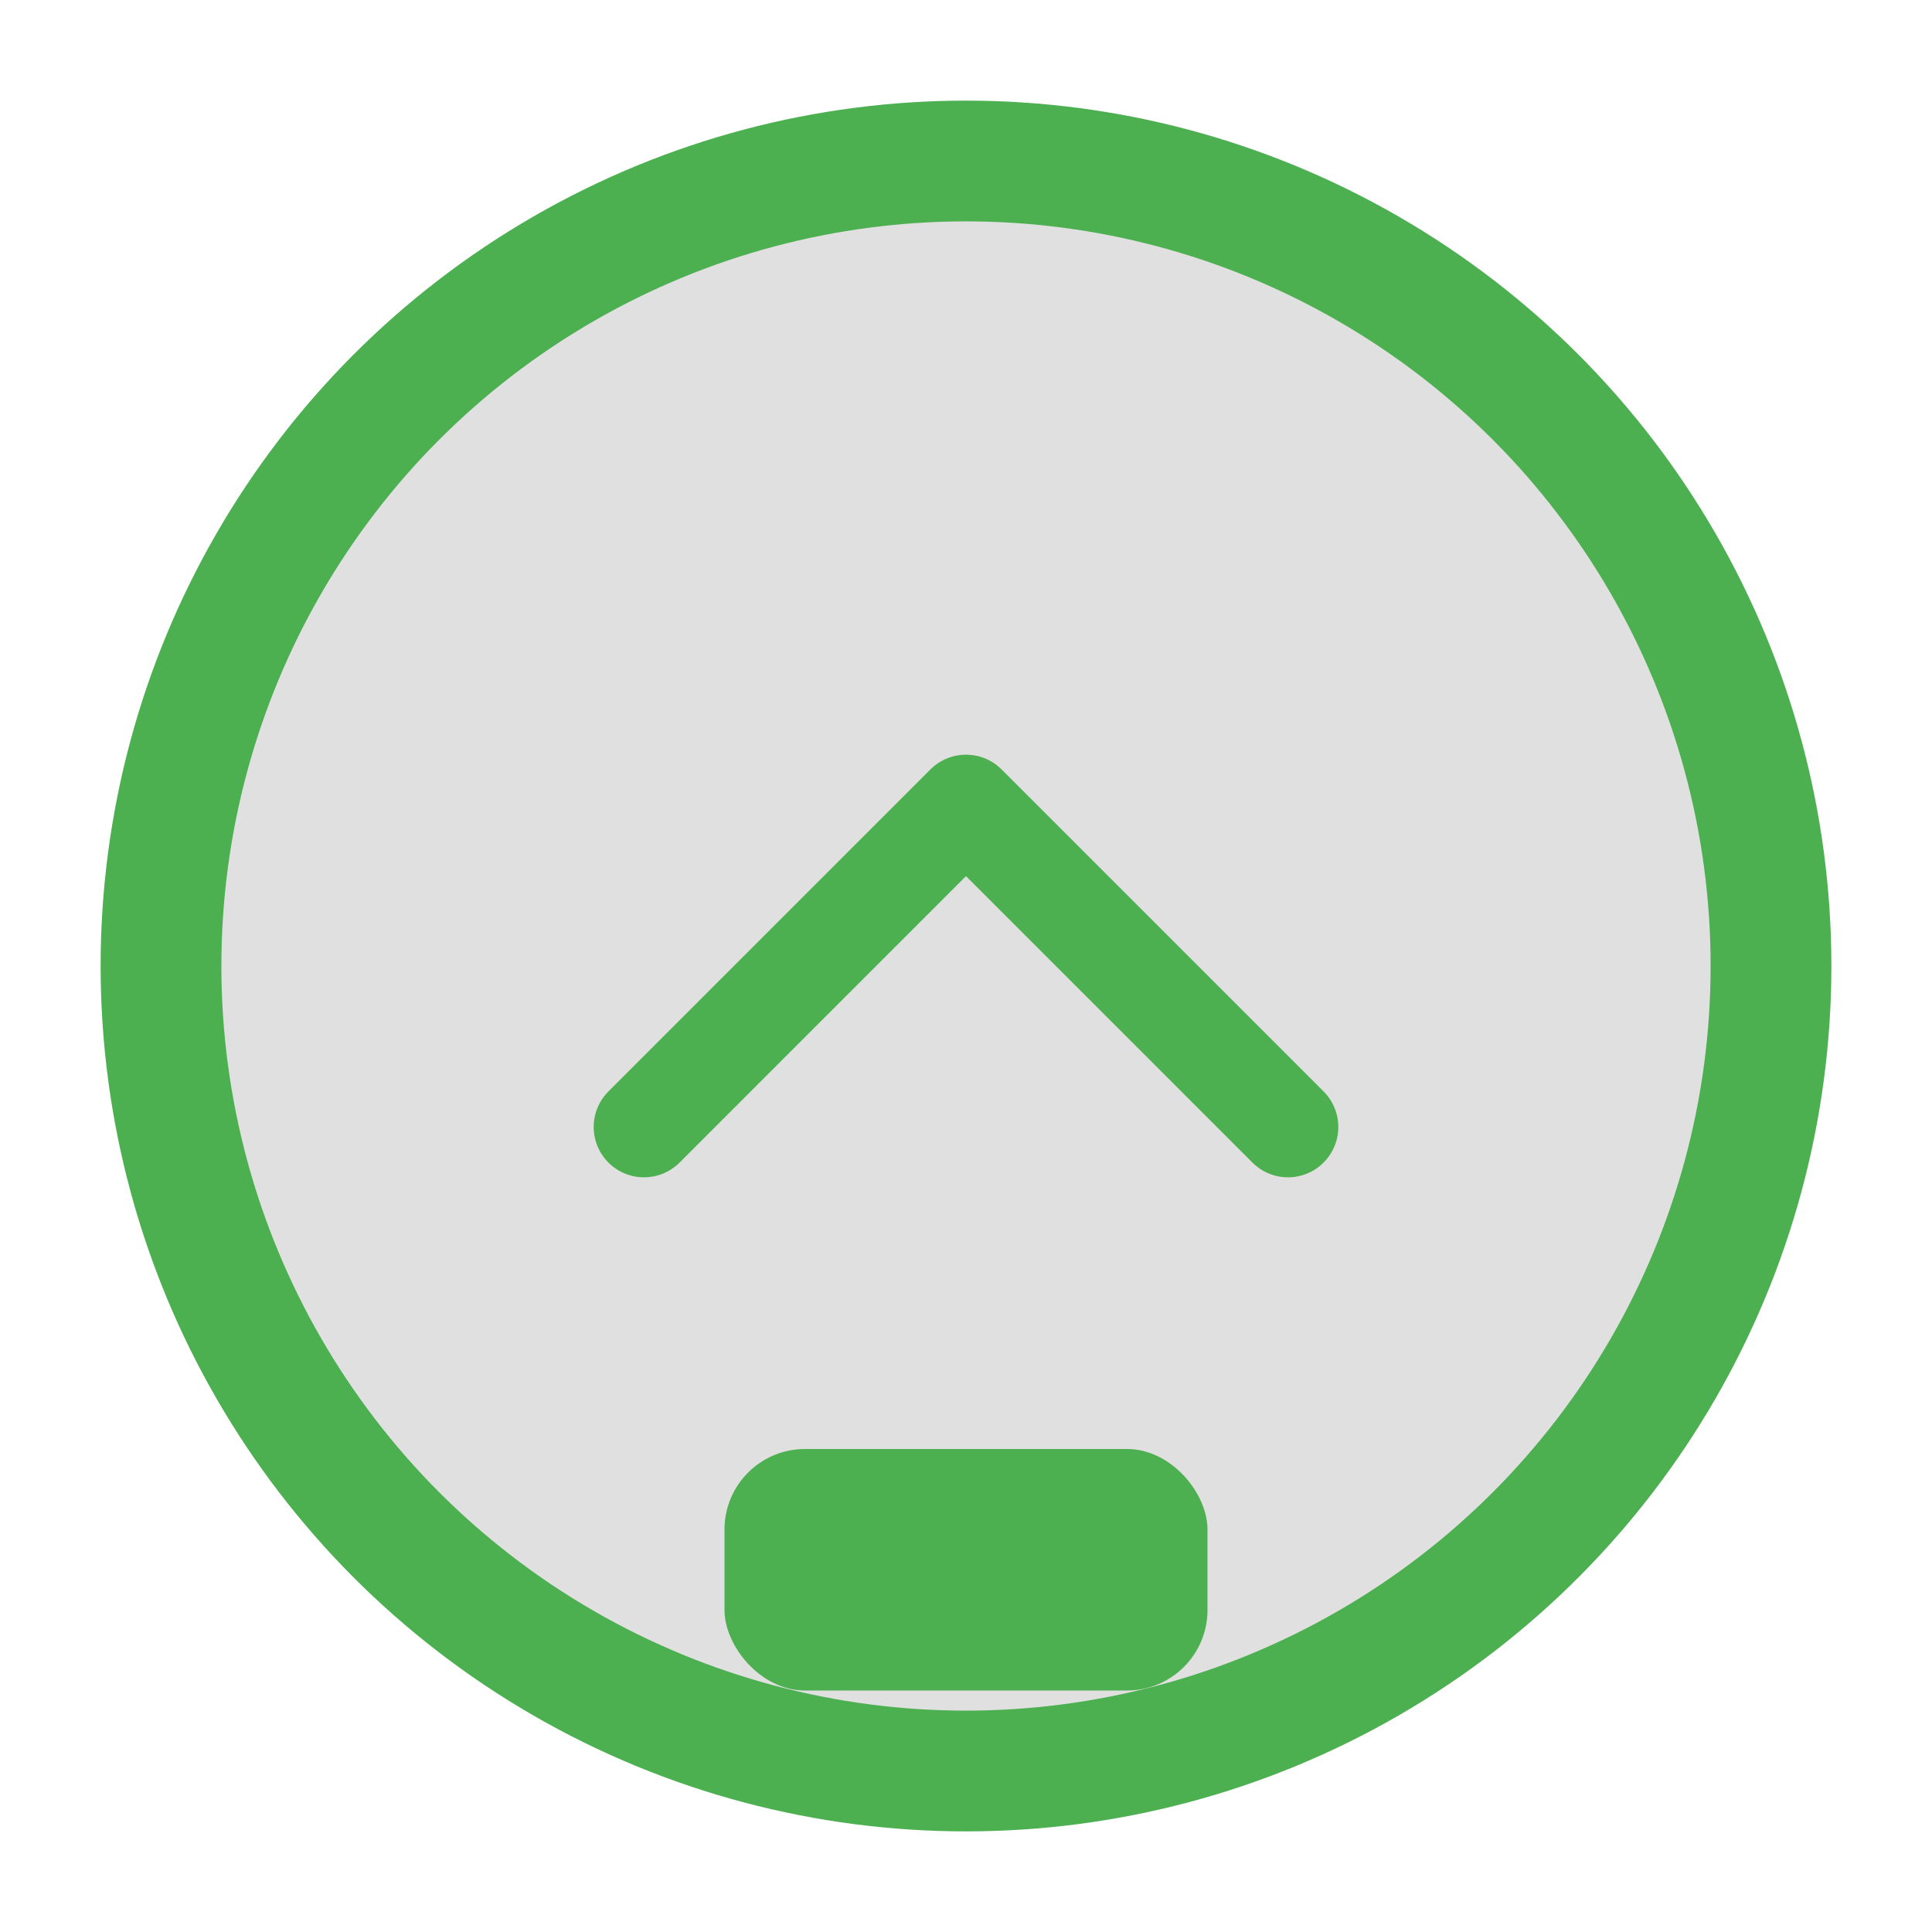
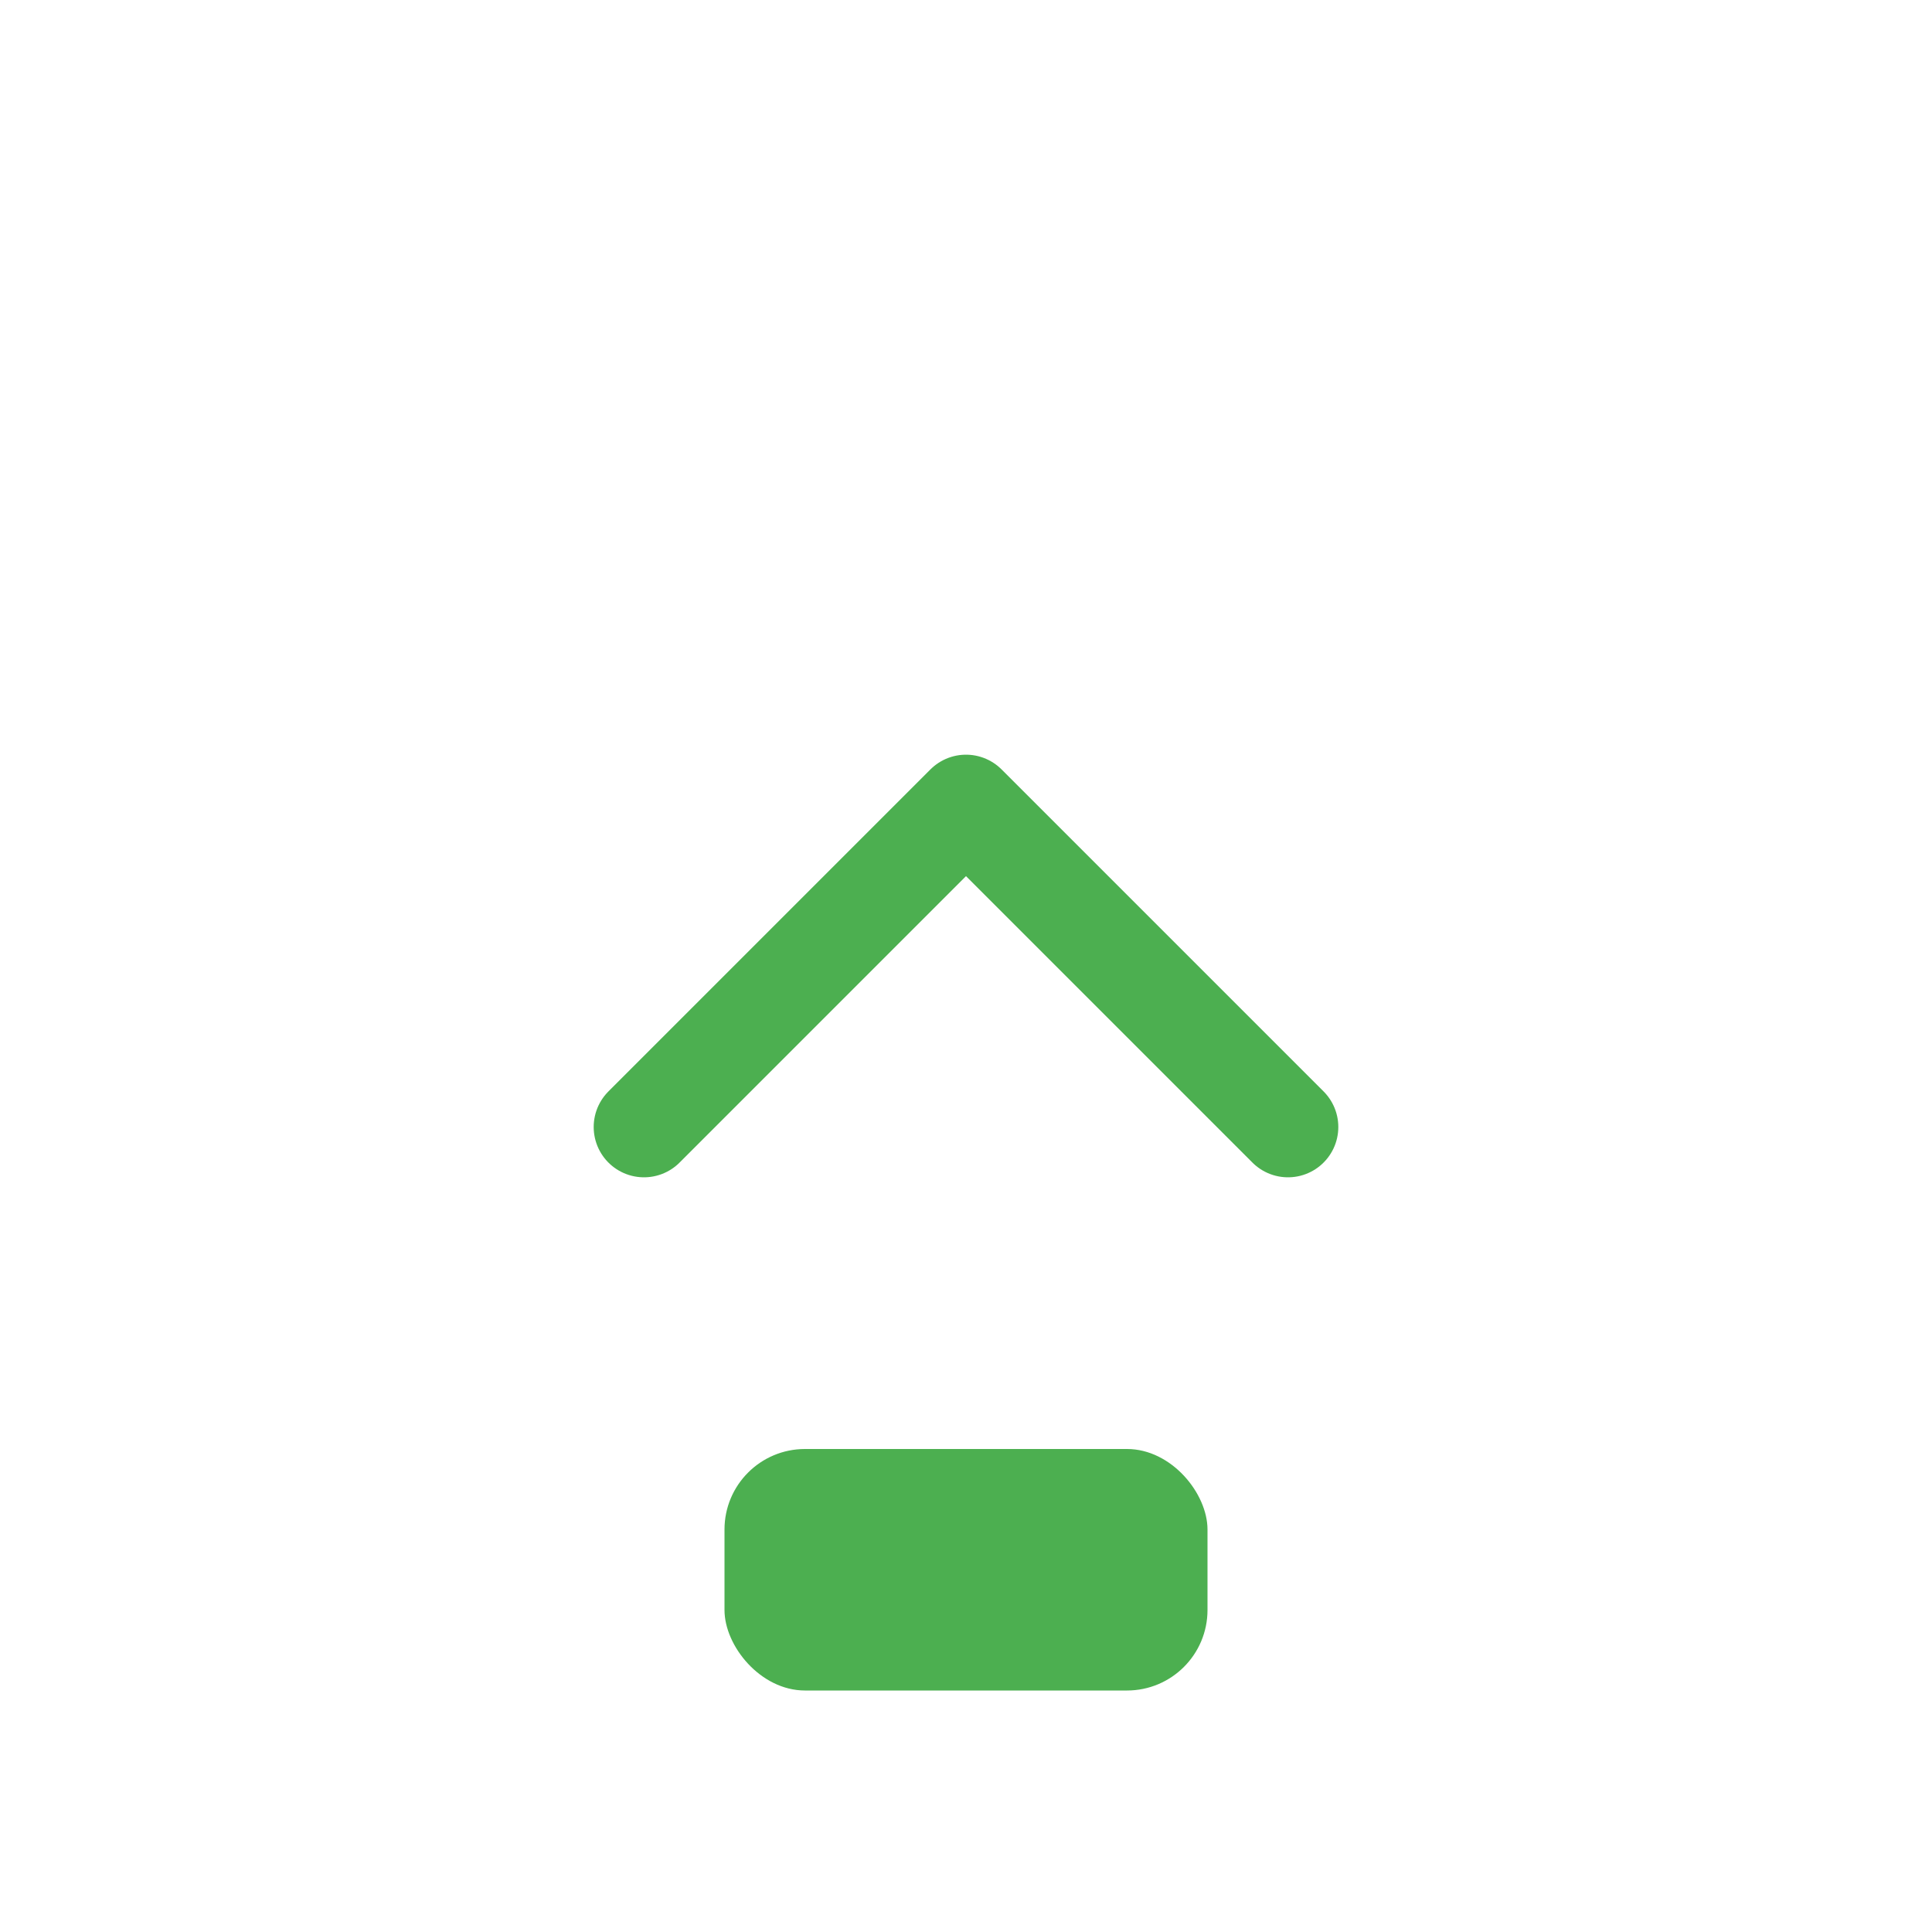
<svg xmlns="http://www.w3.org/2000/svg" width="48" height="48" viewBox="0 0 48 48" fill="none">
-   <circle cx="24" cy="24" r="20" fill="#E0E0E0" stroke="#4CAF50" stroke-width="3" />
  <path d="M16 28l8-8 8 8" stroke="#4CAF50" stroke-width="2.5" stroke-linecap="round" stroke-linejoin="round" />
  <rect x="18" y="36" width="12" height="6" rx="2" fill="#4CAF50" />
</svg>